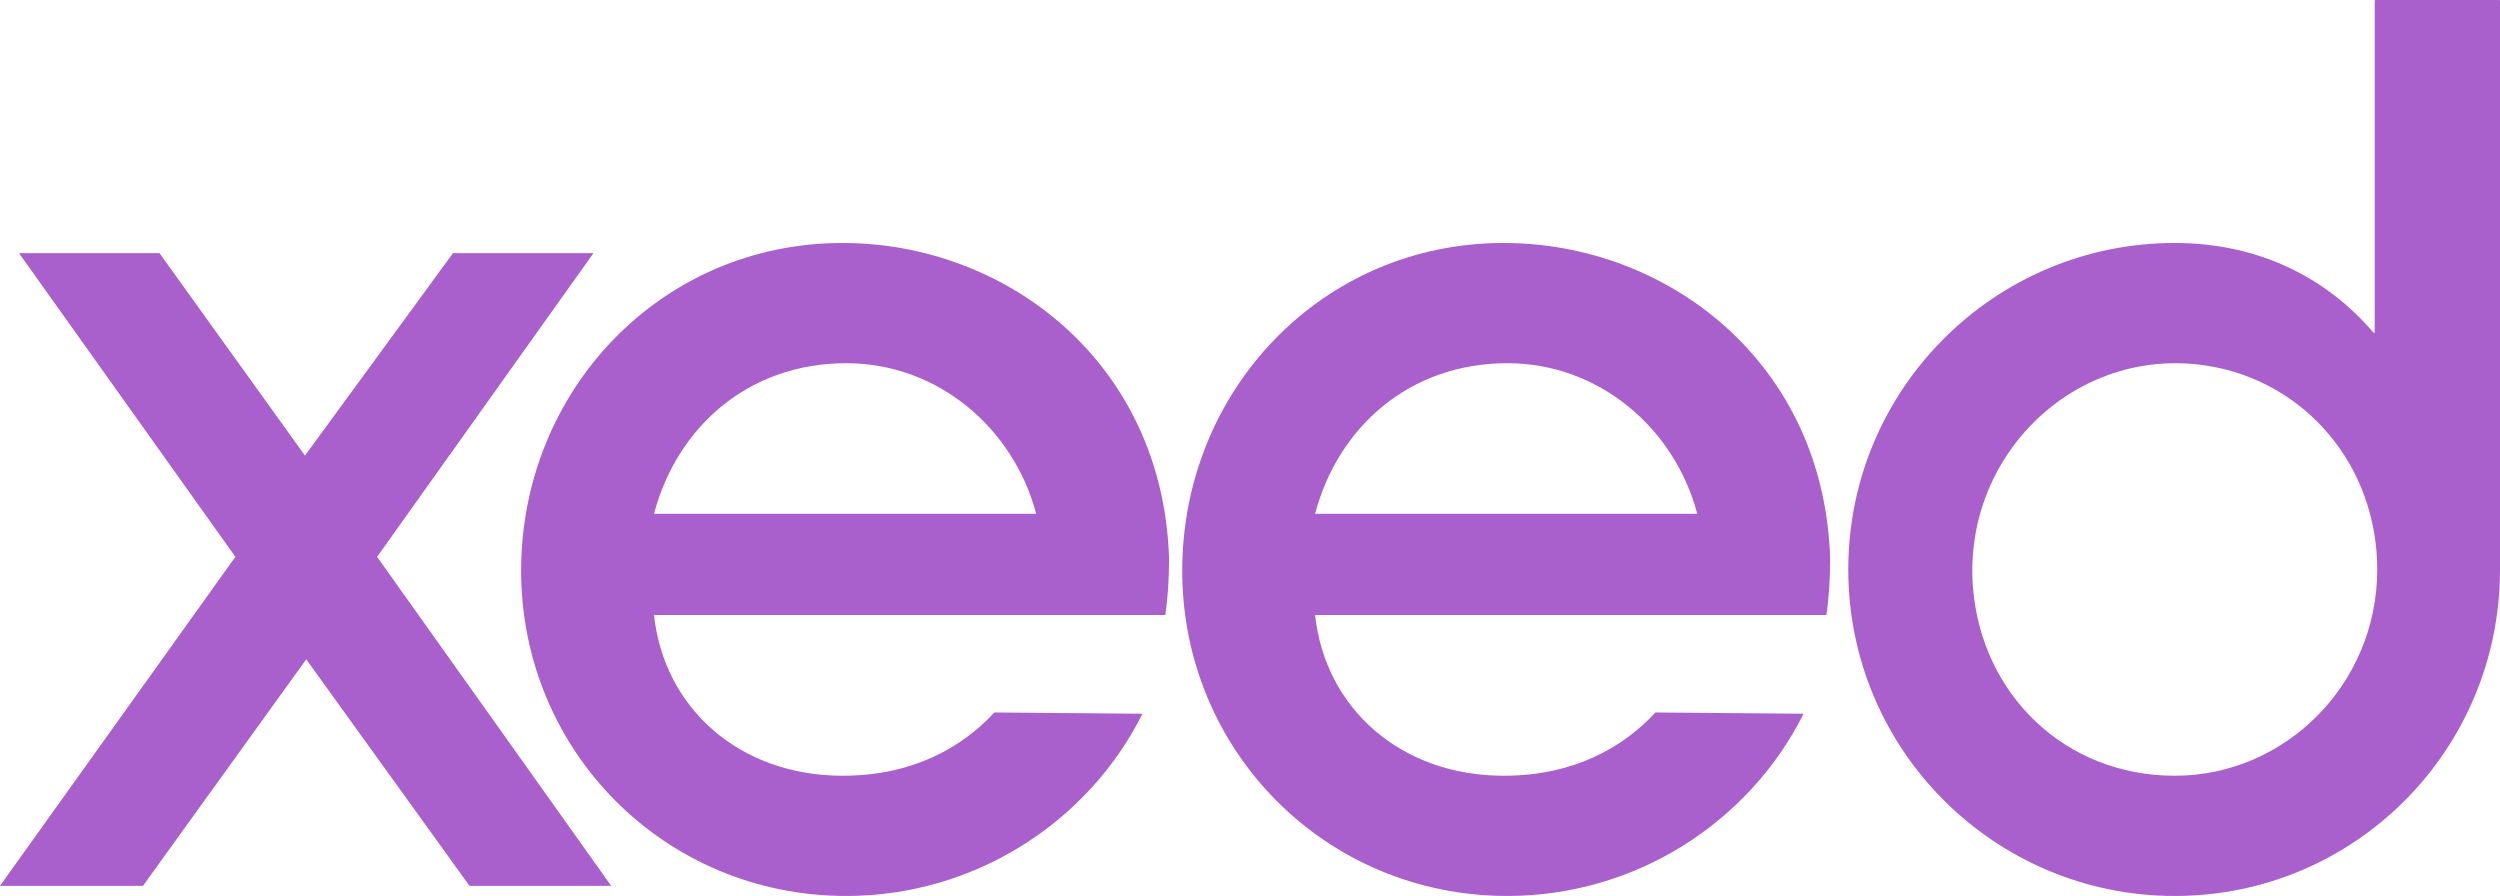
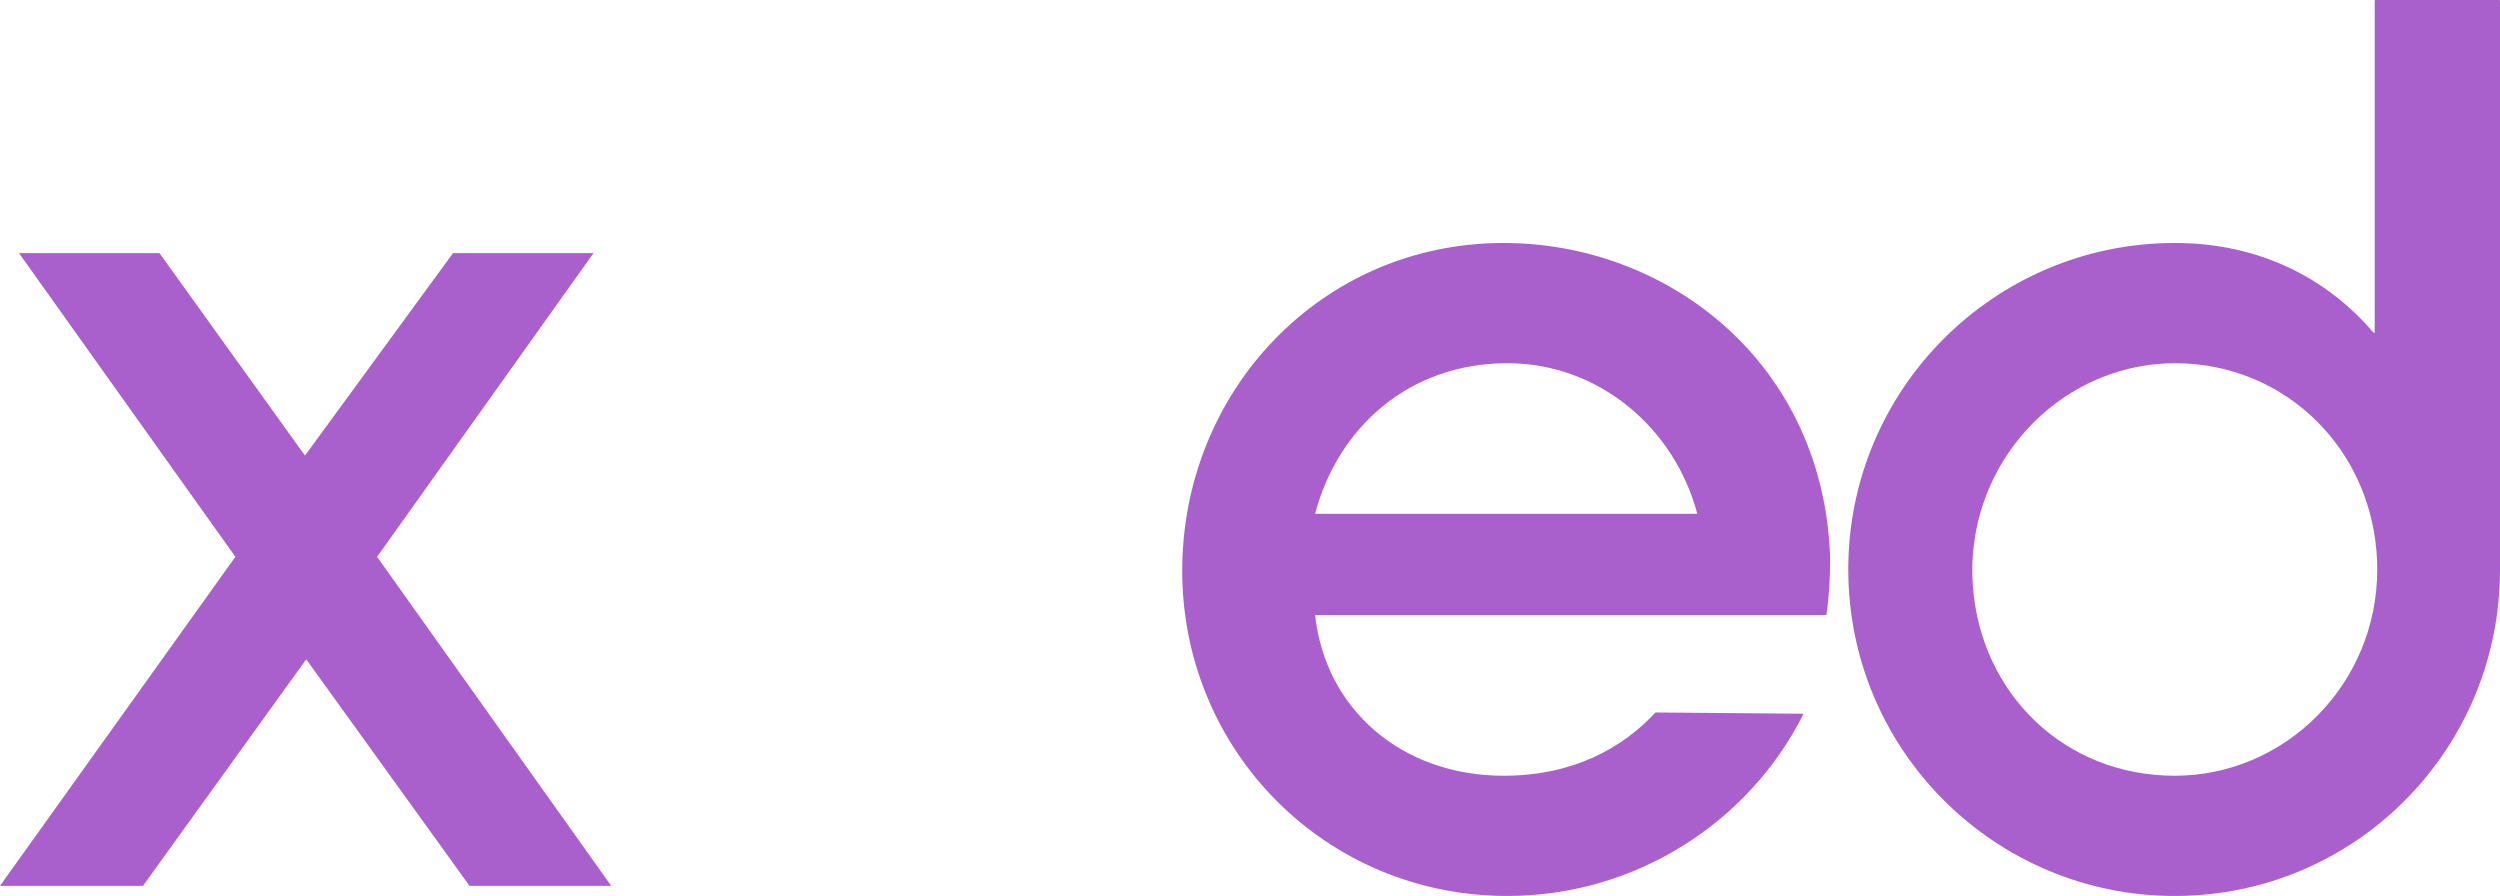
<svg xmlns="http://www.w3.org/2000/svg" id="Layer_1" viewBox="0 0 1362.27 488.22">
  <defs>
    <style>      .cls-1 {        fill: #a960cc;      }    </style>
  </defs>
  <path class="cls-1" d="M255.83,482.7l-88.96-123.43-88.96,123.43H0l128.26-179.29L10.34,137.92h76.54l79.3,110.33,80.68-110.33h76.54l-117.92,165.5,127.57,179.29h-77.23,0Z" />
-   <path class="cls-1" d="M459.12,132.4c88.96,0,174.46,64.82,177.91,171.7,0,11.72-.69,22.07-2.07,31.03h-278.59c5.52,51.03,46.89,87.58,102.75,87.58,37.93,0,64.82-15.17,82.75-34.48l80.68.69c-29.65,59.3-91.71,99.3-161.36,99.3-99.3,0-177.22-79.3-177.22-177.22s75.85-178.6,175.15-178.6h0ZM564.63,279.97c-12.41-46.89-53.79-82.06-103.44-82.06-53.79,0-92.4,35.17-104.82,82.06h208.26Z" />
  <path class="cls-1" d="M819.35,132.4c88.96,0,174.46,64.82,177.91,171.7,0,11.72-.69,22.07-2.07,31.03h-278.59c5.52,51.03,46.89,87.58,102.75,87.58,37.93,0,64.82-15.17,82.75-34.48l80.68.69c-29.65,59.3-91.71,99.3-161.36,99.3-99.3,0-177.22-79.3-177.22-177.22s75.85-178.6,175.15-178.6h0ZM924.86,279.97c-12.41-46.89-53.79-82.06-103.44-82.06-53.79,0-92.4,35.17-104.82,82.06h208.26Z" />
  <path class="cls-1" d="M1185.05,488.22c-97.92,0-177.91-79.3-177.91-177.91s79.99-177.91,177.91-177.91c45.8,0,82.8,18.98,108.29,48.87.23.27.66.11.66-.24V.38c0-.21.17-.38.38-.38h67.51c.21,0,.38.17.38.38v309.93c0,98.61-79.3,177.91-177.22,177.91h0ZM1075.12,320.4c4.73,57.9,49.92,102.31,109.92,102.31s110.33-49.65,110.33-112.4c0-56.71-39.42-102.72-92.82-111.05-71.52-11.16-133.32,48.99-127.43,121.14Z" />
</svg>